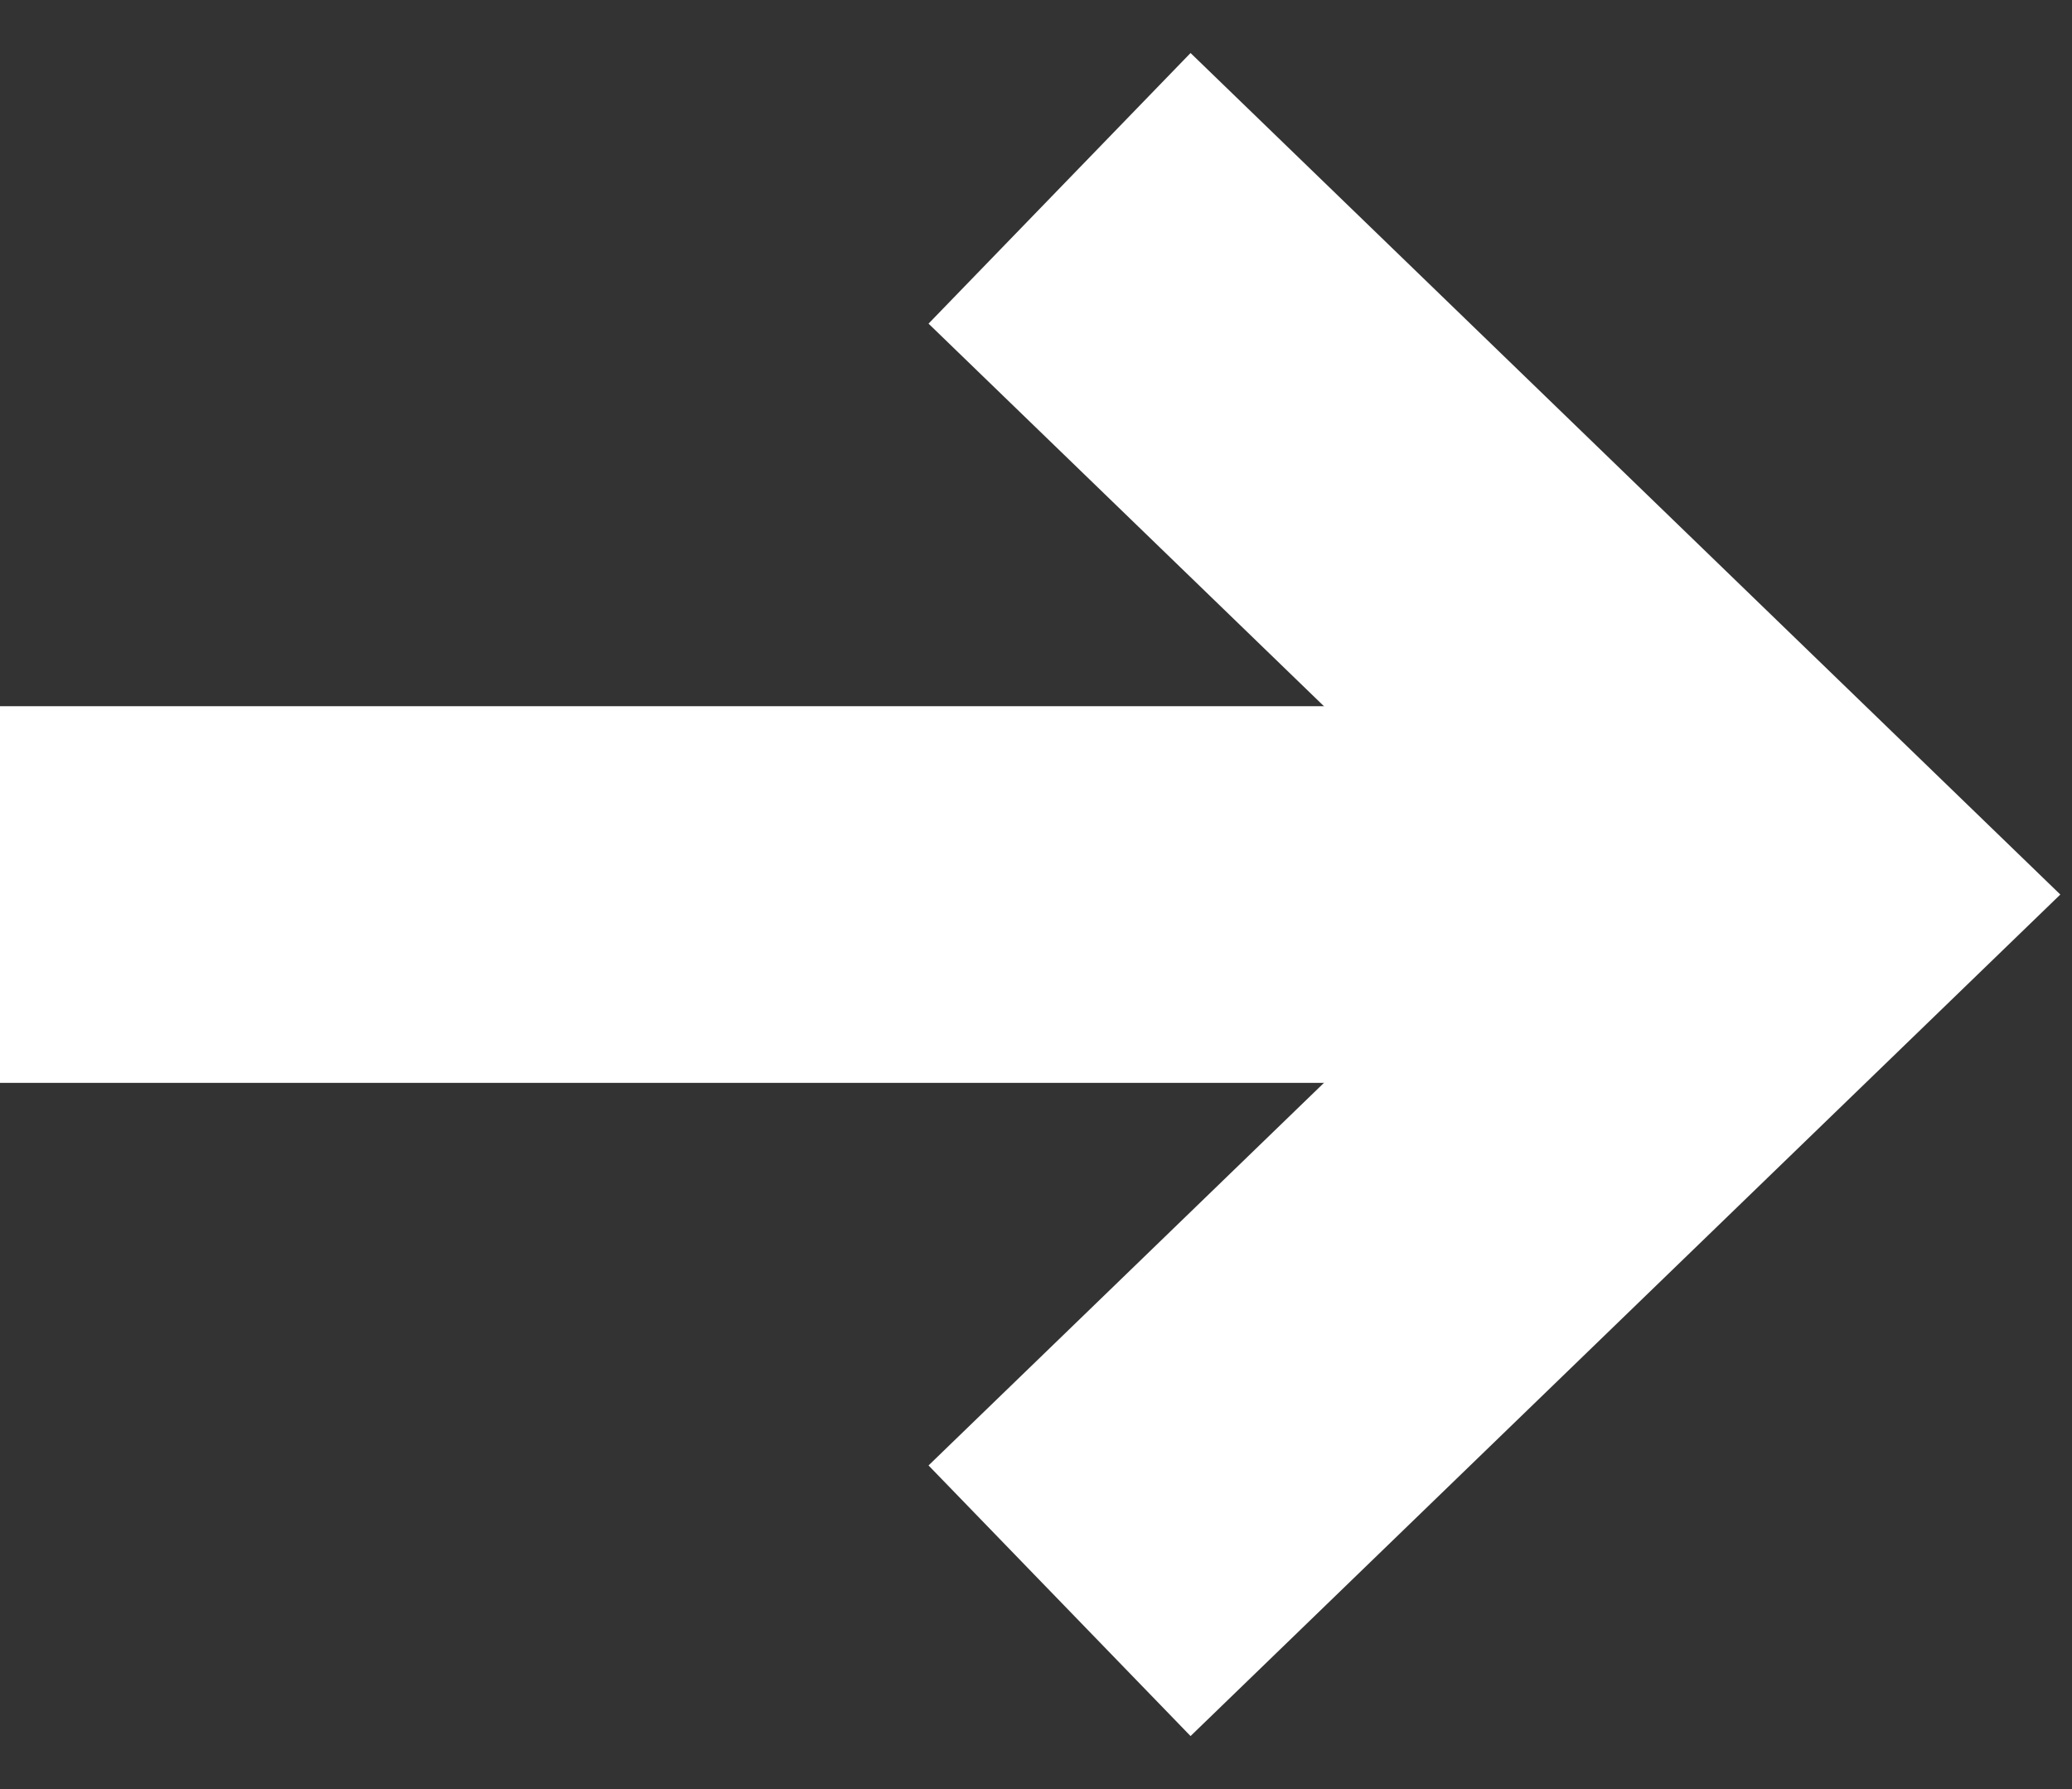
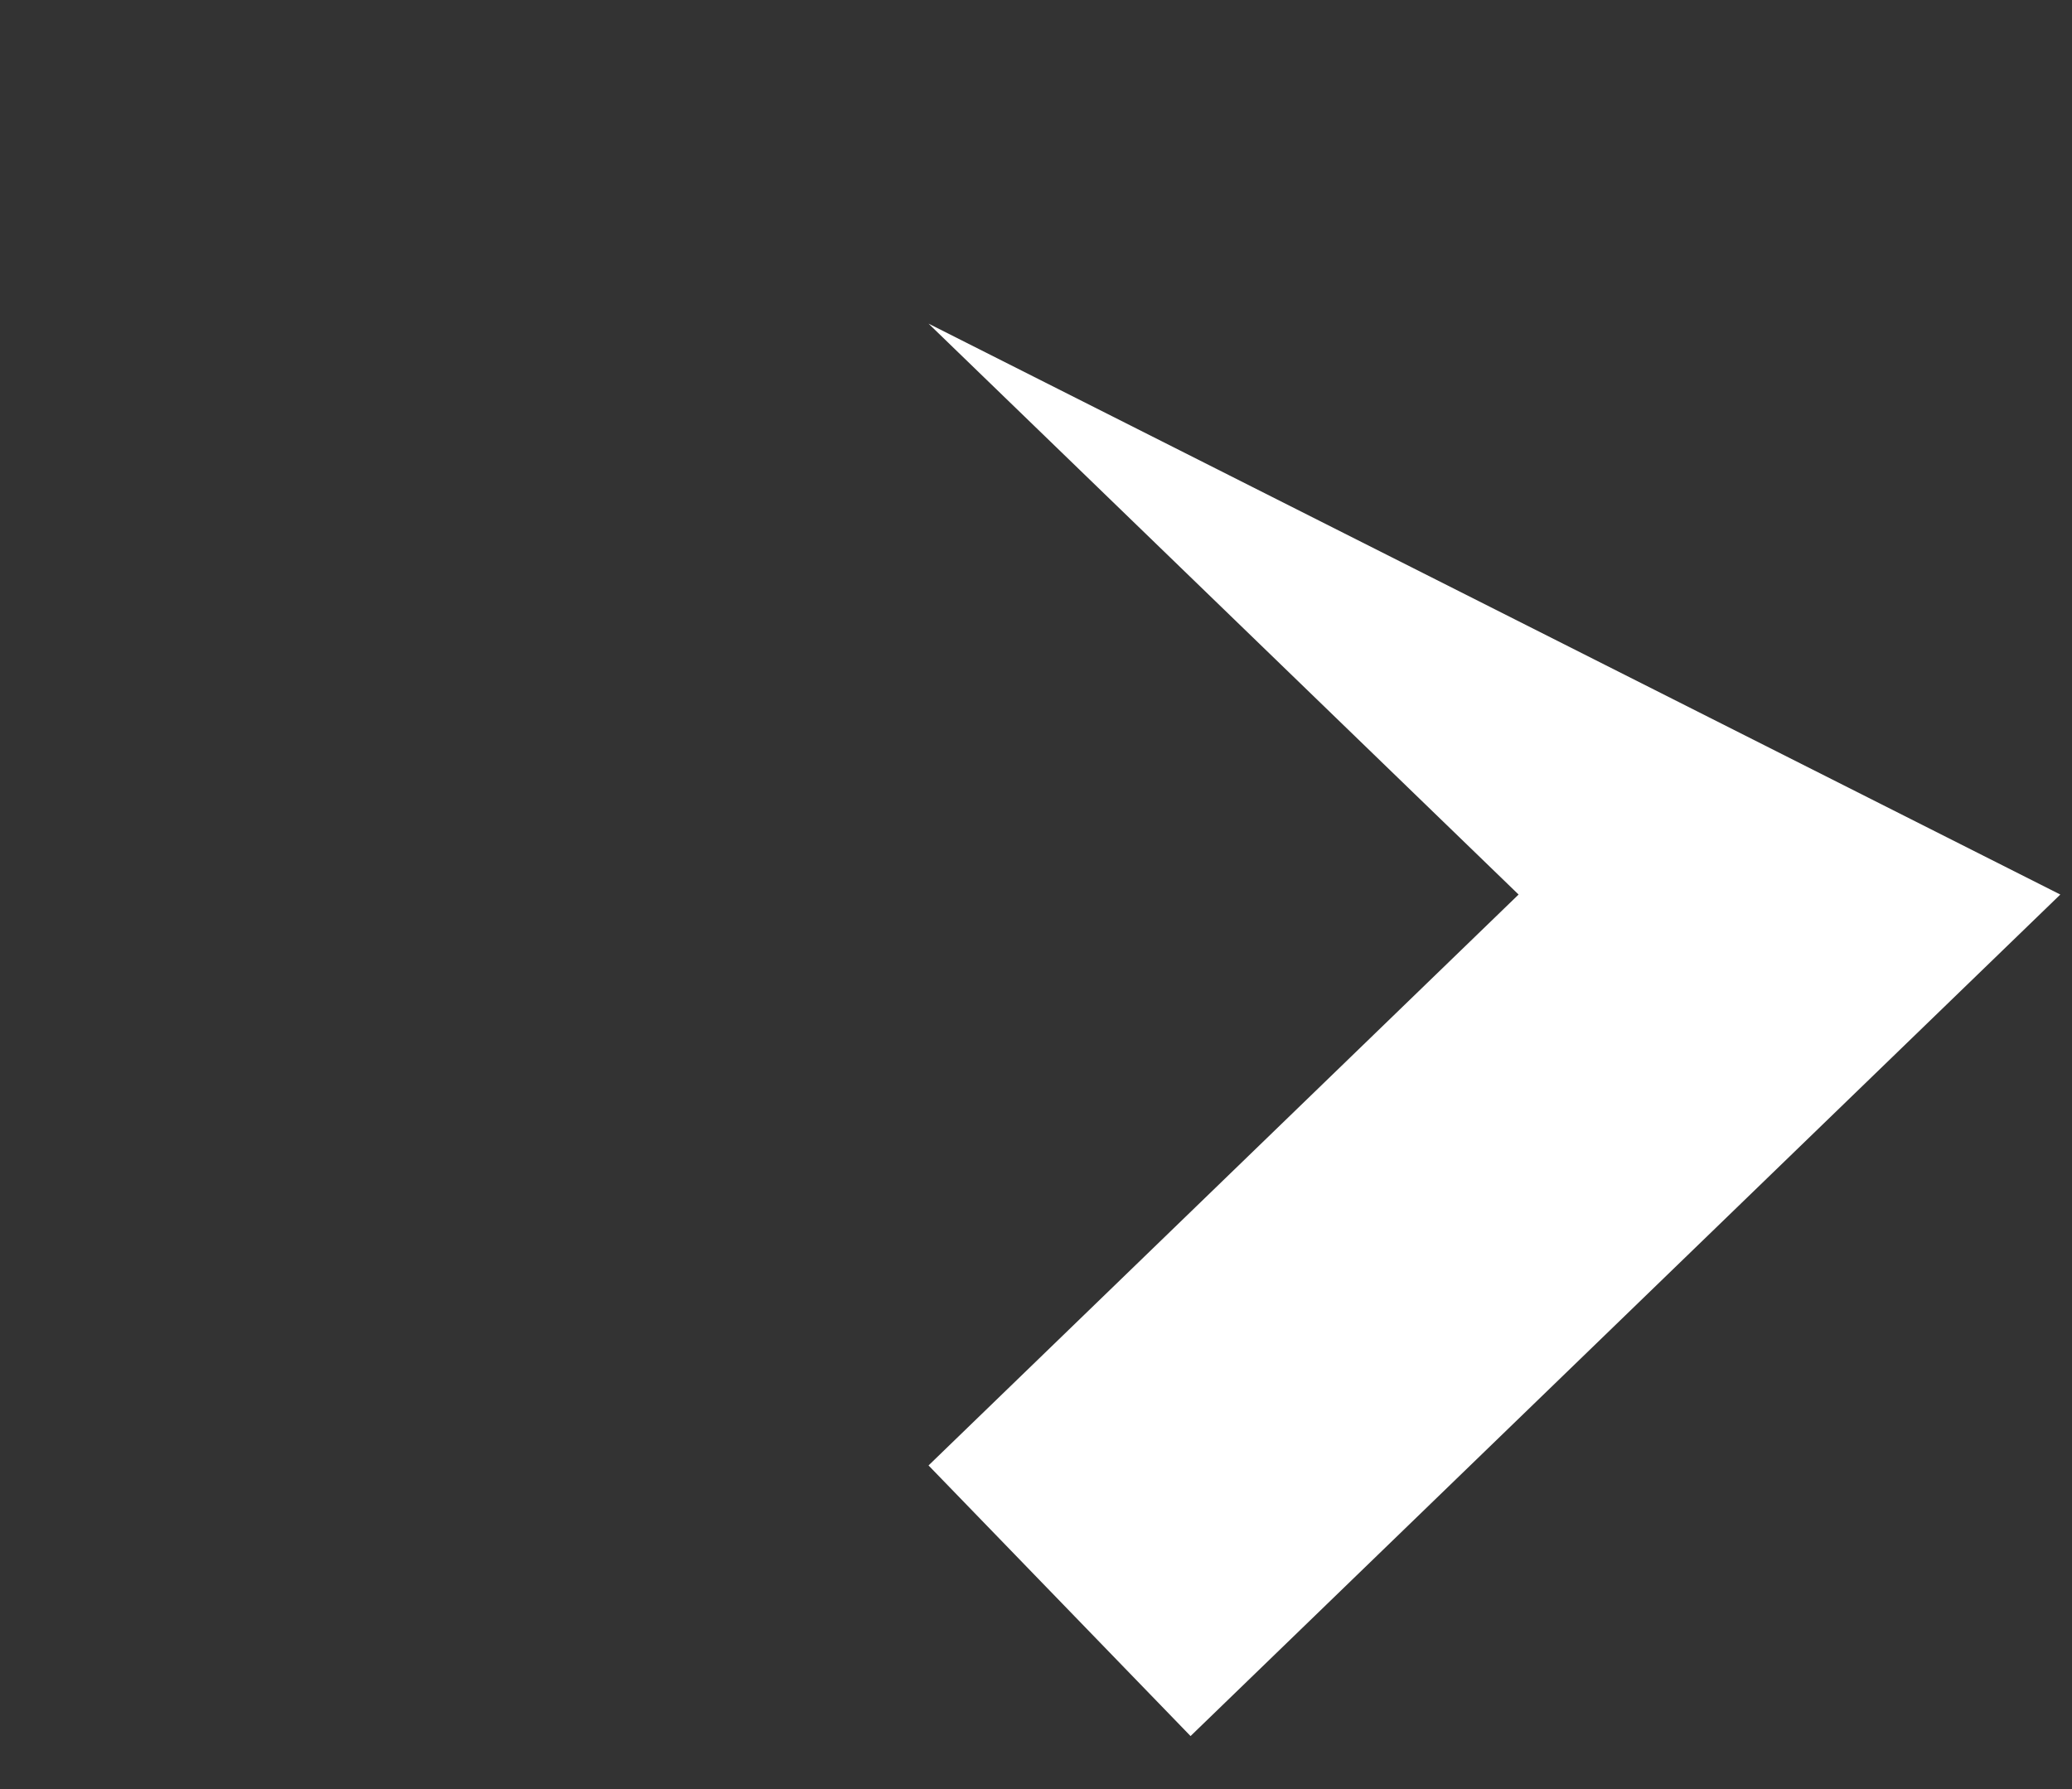
<svg xmlns="http://www.w3.org/2000/svg" width="22" height="19" viewBox="0 0 22 19" fill="none">
  <rect x="0" y="0" width="22" height="19" fill="#333333" stroke="none" />
-   <path fill-rule="evenodd" clip-rule="evenodd" d="M18.25 11.5H0V7.5H18.25V11.5Z" fill="#fff" />
-   <path fill-rule="evenodd" clip-rule="evenodd" d="M16.124 9.5L9.859 3.437L12.641 0.563L21.876 9.5L12.641 18.437L9.859 15.563L16.124 9.5Z" fill="#fff" />
+   <path fill-rule="evenodd" clip-rule="evenodd" d="M16.124 9.5L9.859 3.437L21.876 9.5L12.641 18.437L9.859 15.563L16.124 9.5Z" fill="#fff" />
</svg>